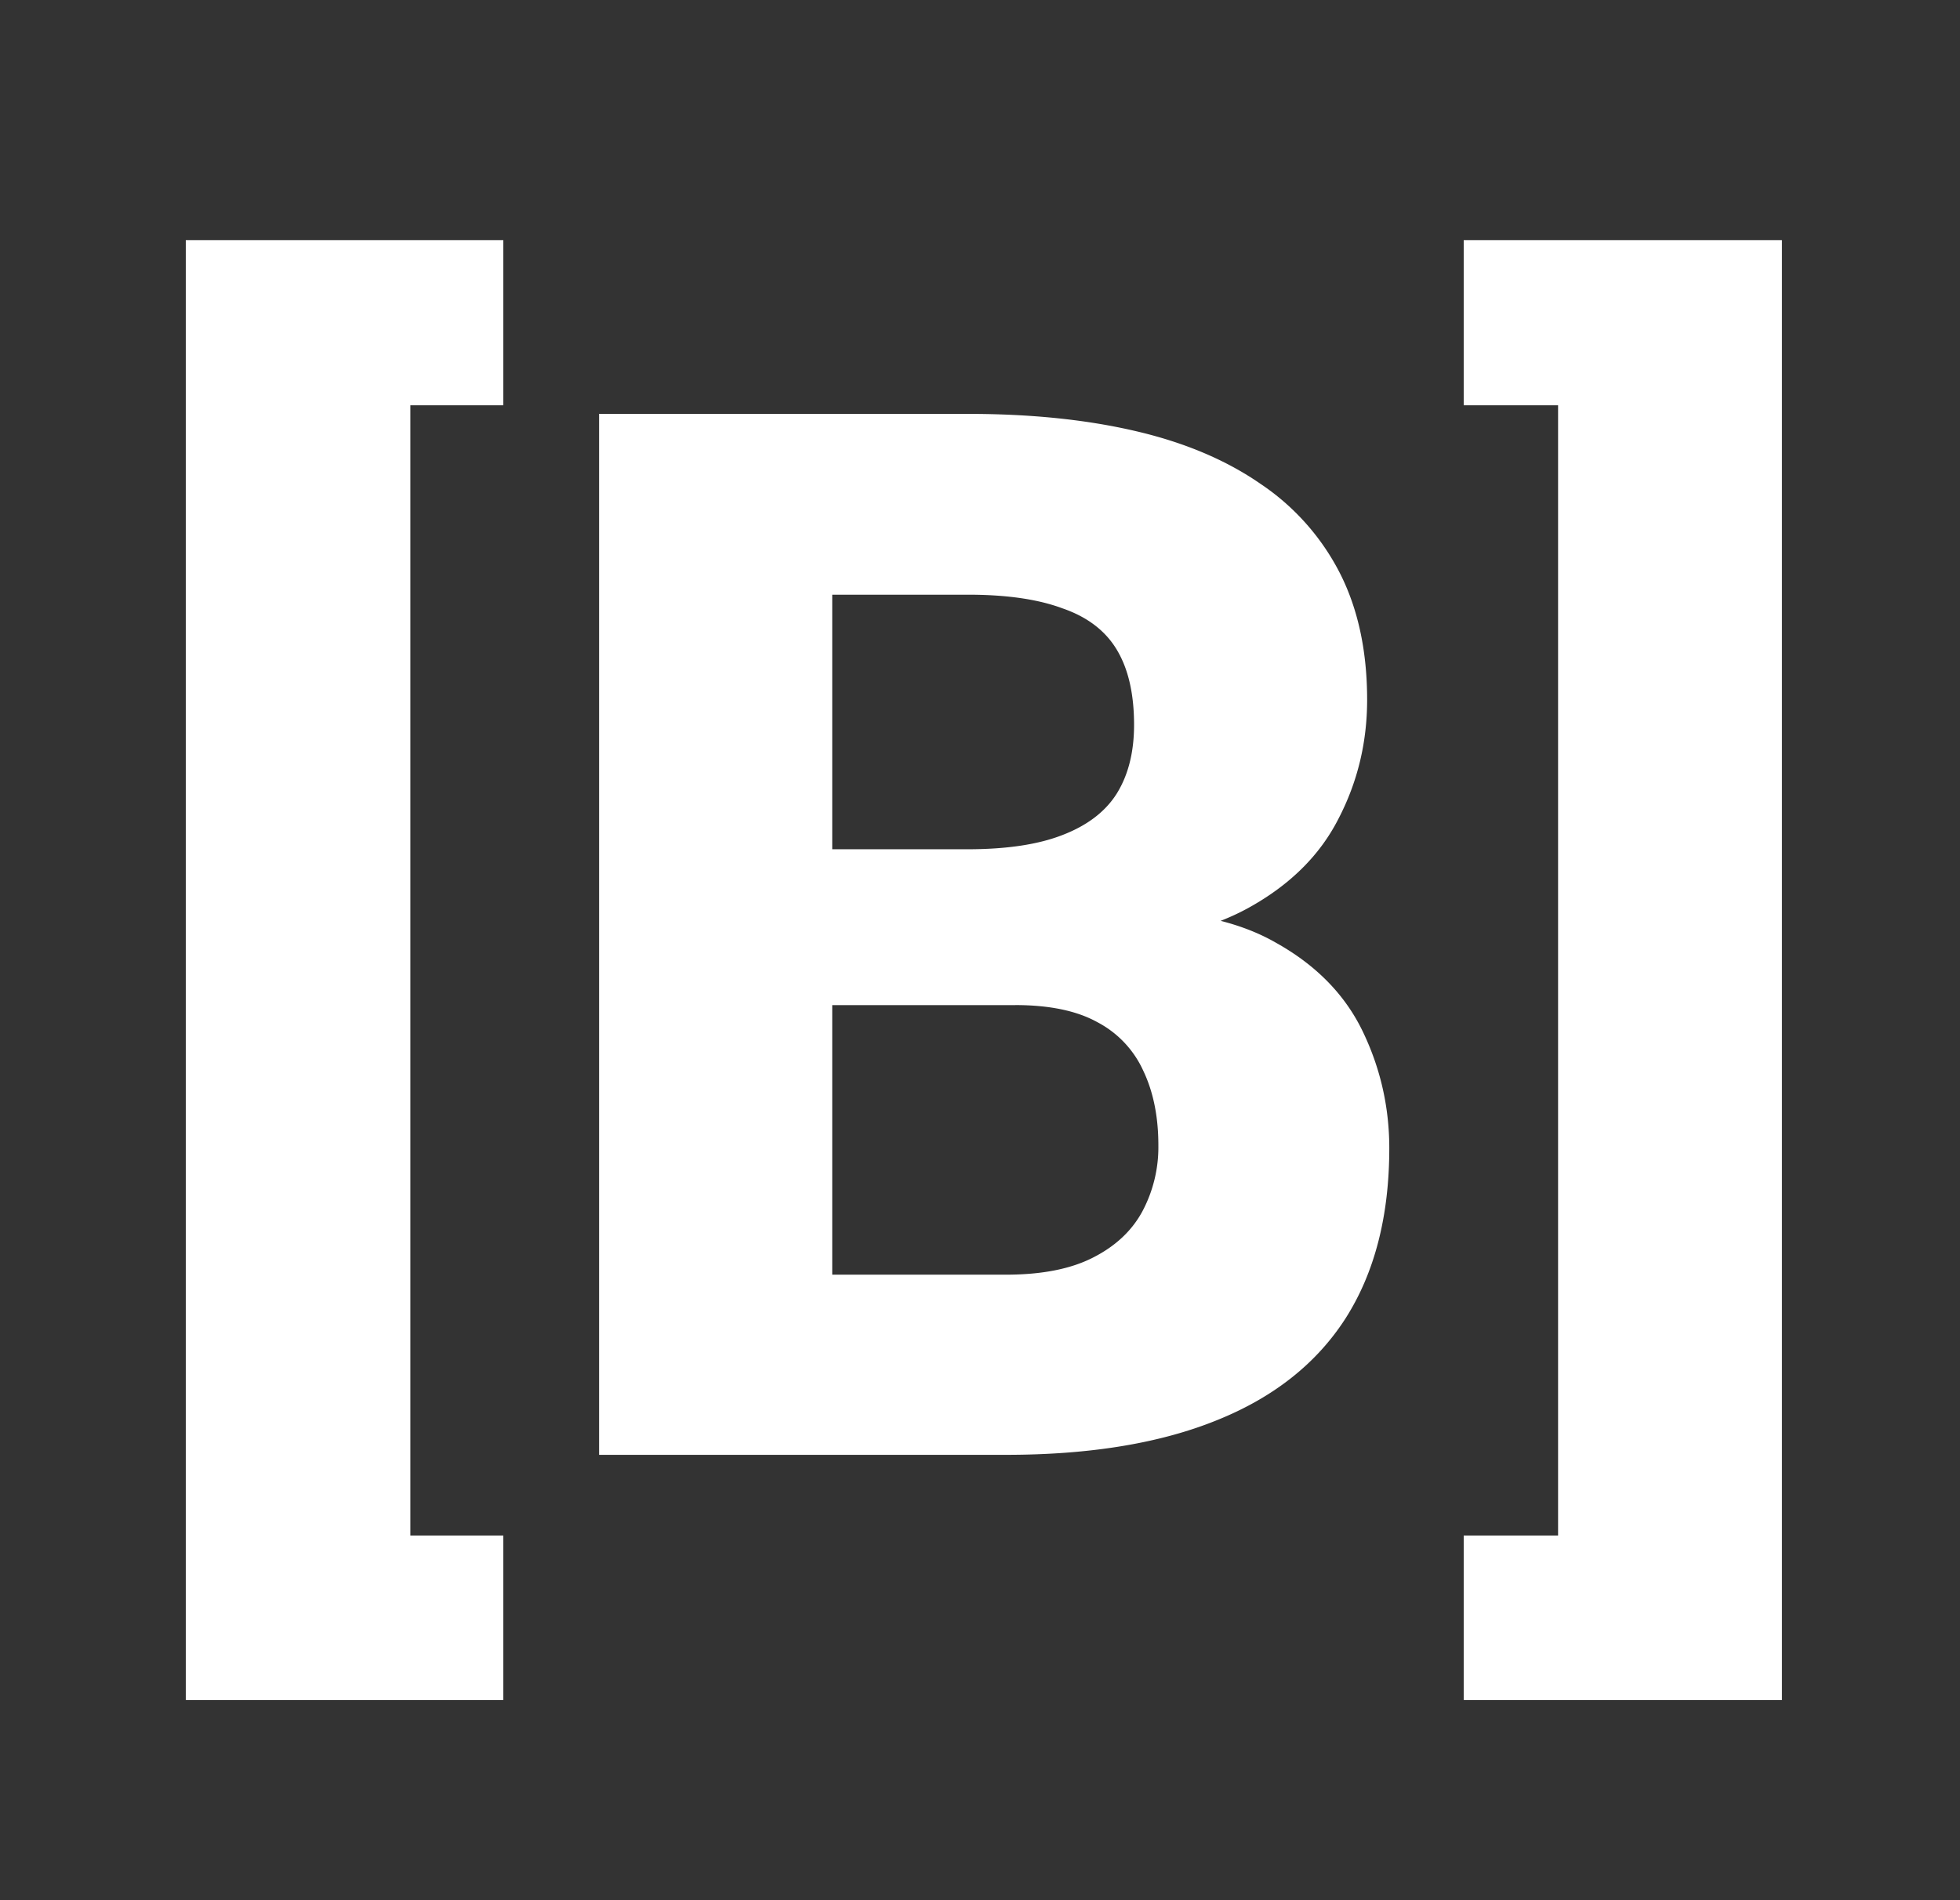
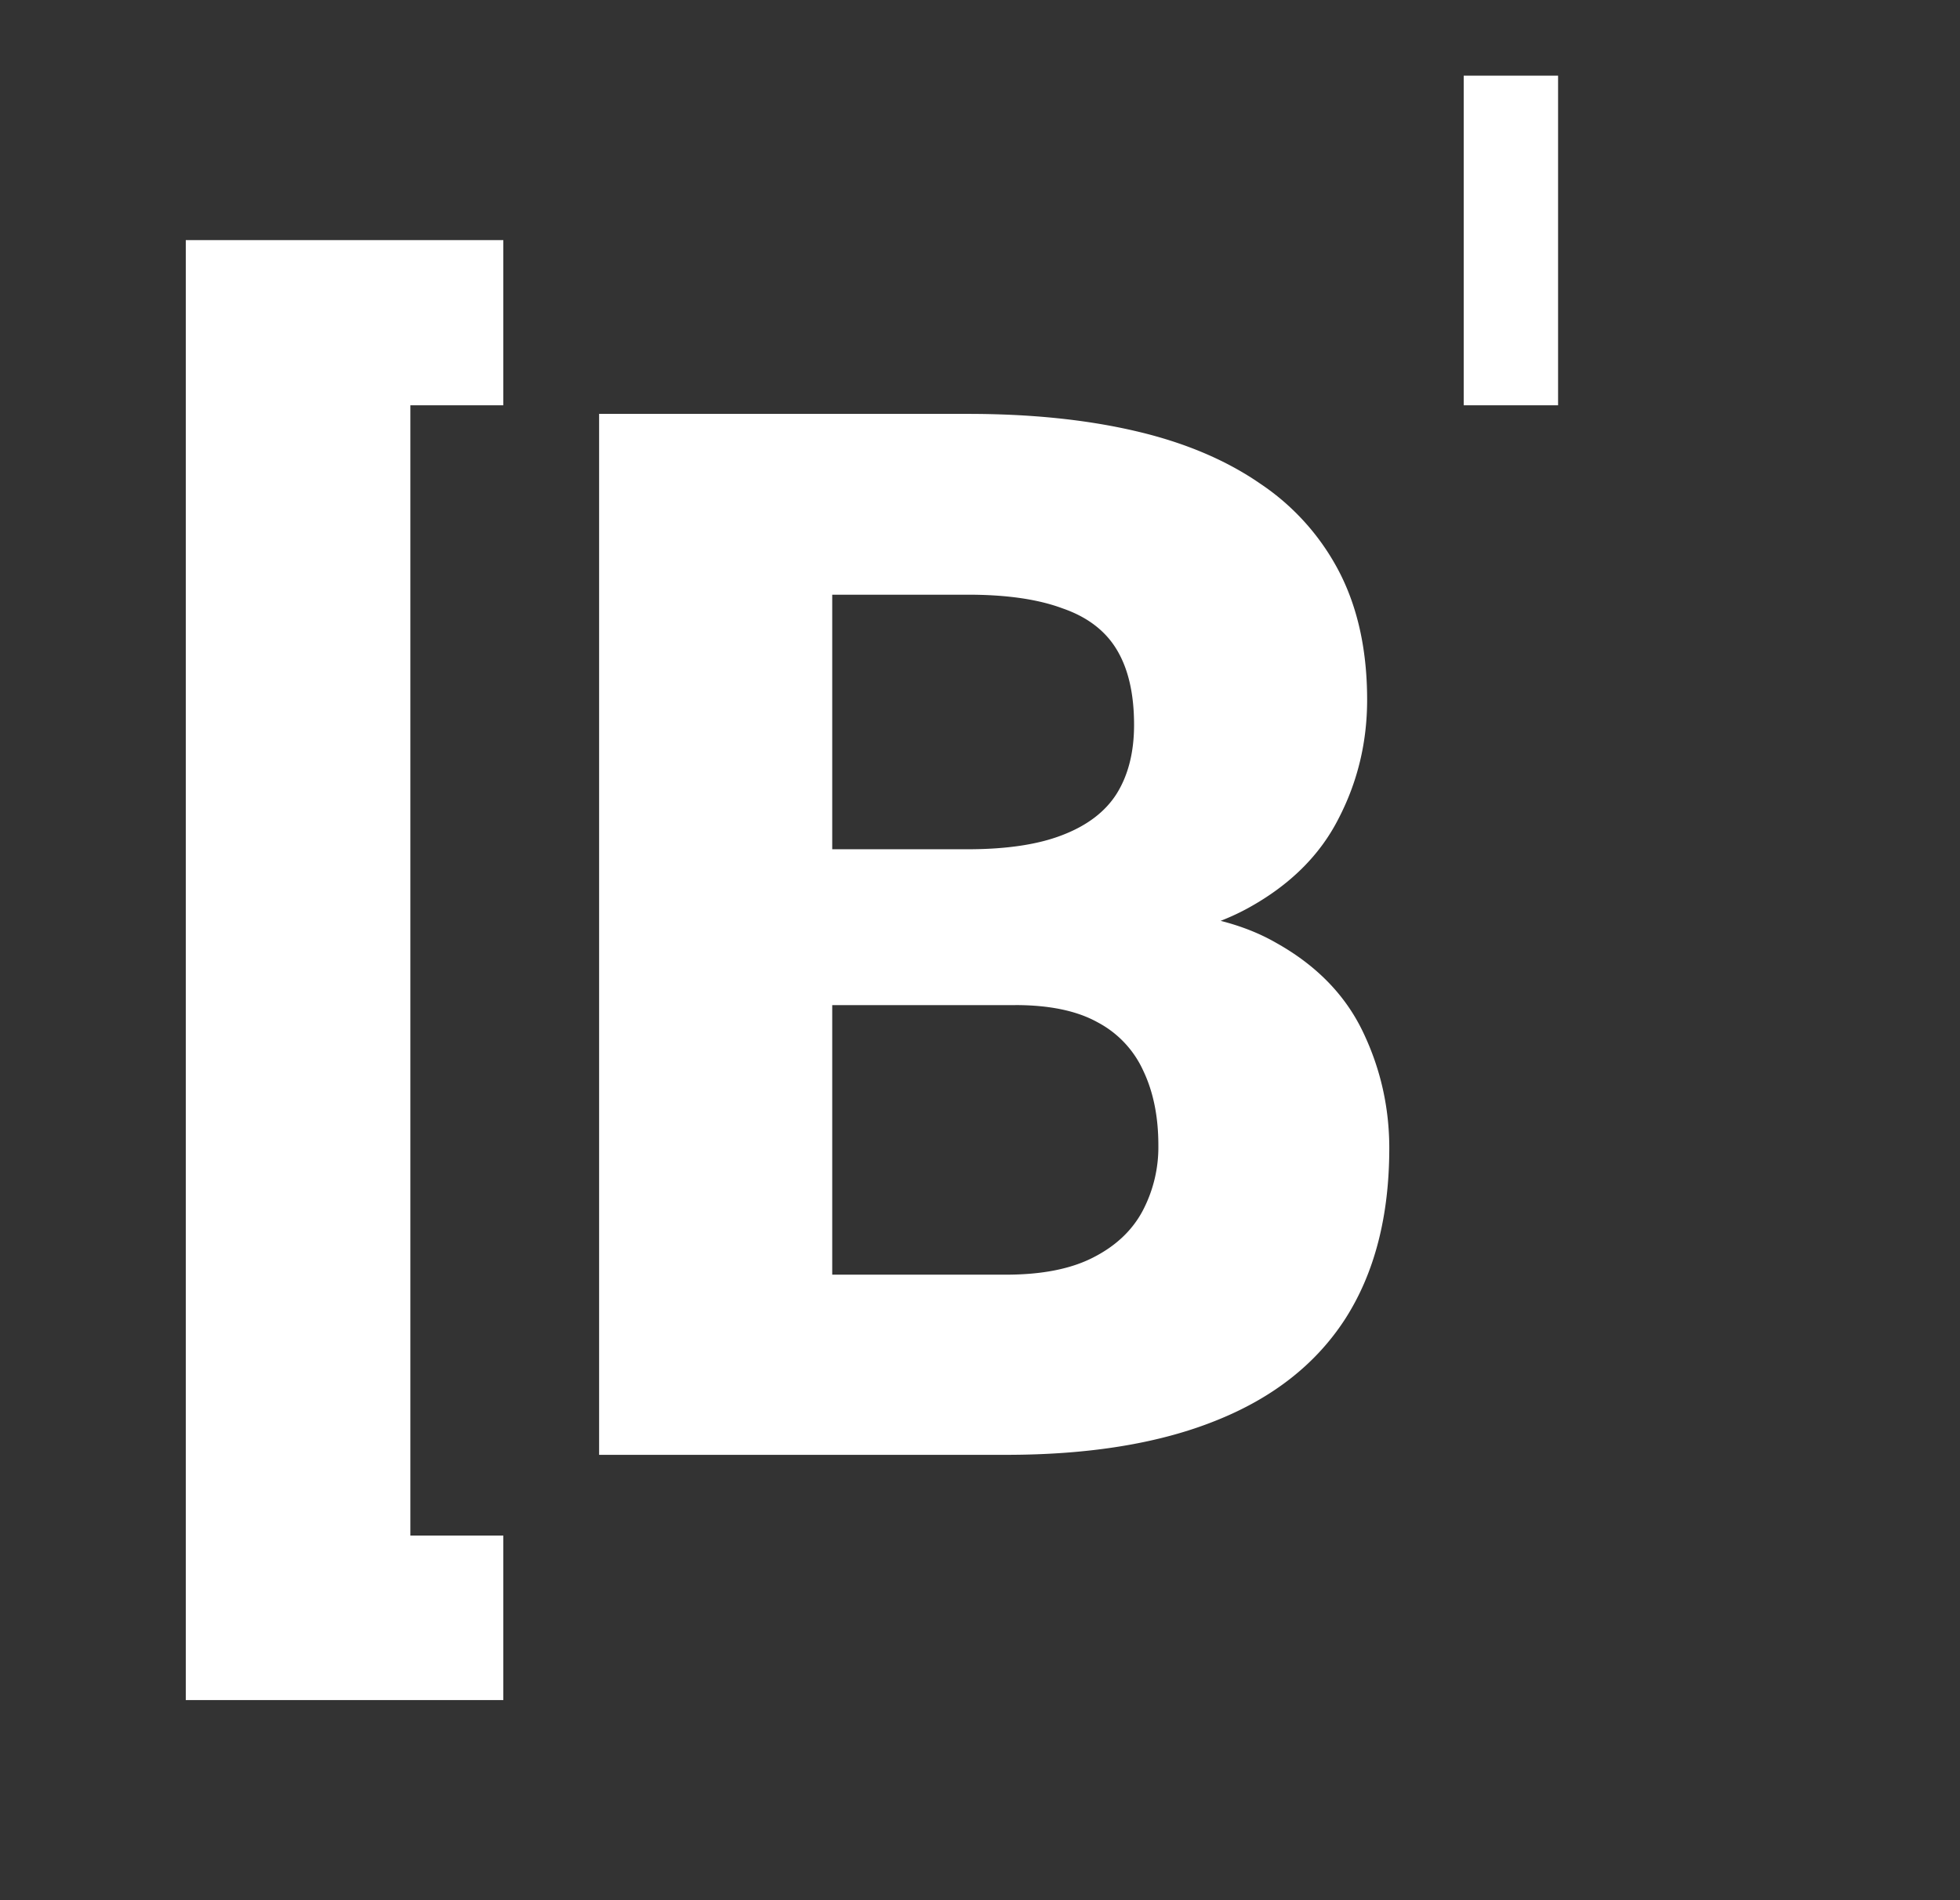
<svg xmlns="http://www.w3.org/2000/svg" width="33" height="32" fill="none">
  <rect width="100%" height="100%" fill="#333333" stroke="none" />
-   <path fill="#fff" d="M8.474 4.044v2.781H6.909V25.86h1.565v2.77H3.128V4.044h5.346Zm8.62 12.883h-4.502l-.024-2.625h3.72c.658 0 1.192-.08 1.601-.24.418-.161.723-.394.915-.7.193-.312.29-.697.29-1.155 0-.522-.097-.943-.29-1.264-.192-.321-.497-.554-.915-.698-.41-.153-.939-.23-1.59-.23h-2.287V24.5h-3.925V6.97H16.3c1.051 0 1.99.096 2.817.289.827.192 1.53.49 2.107.89a3.997 3.997 0 0 1 1.337 1.506c.305.602.457 1.312.457 2.13 0 .715-.16 1.381-.481 2-.313.617-.819 1.119-1.517 1.504-.699.386-1.634.594-2.806.626l-1.12 1.012Zm-.156 7.573h-5.346l1.421-3.034h3.925c.602 0 1.092-.096 1.469-.29.377-.192.654-.453.83-.782a2.3 2.3 0 0 0 .266-1.107c0-.482-.085-.9-.253-1.253a1.73 1.73 0 0 0-.77-.818c-.346-.193-.808-.29-1.385-.29h-3.516l.024-2.624H17.9l.915 1.036c1.116-.025 2.007.156 2.673.541.674.377 1.16.875 1.457 1.493.297.618.446 1.273.446 1.963 0 1.14-.245 2.095-.735 2.865-.49.763-1.216 1.337-2.18 1.722-.954.385-2.134.578-3.539.578Zm7.706-17.675V4.044h5.358V28.63h-5.358v-2.77h1.589V6.825h-1.59Z" />
+   <path fill="#fff" d="M8.474 4.044v2.781H6.909V25.86h1.565v2.77H3.128V4.044h5.346Zm8.62 12.883h-4.502l-.024-2.625h3.72c.658 0 1.192-.08 1.601-.24.418-.161.723-.394.915-.7.193-.312.29-.697.29-1.155 0-.522-.097-.943-.29-1.264-.192-.321-.497-.554-.915-.698-.41-.153-.939-.23-1.59-.23h-2.287V24.5h-3.925V6.97H16.3c1.051 0 1.99.096 2.817.289.827.192 1.53.49 2.107.89a3.997 3.997 0 0 1 1.337 1.506c.305.602.457 1.312.457 2.13 0 .715-.16 1.381-.481 2-.313.617-.819 1.119-1.517 1.504-.699.386-1.634.594-2.806.626l-1.12 1.012Zm-.156 7.573h-5.346l1.421-3.034h3.925c.602 0 1.092-.096 1.469-.29.377-.192.654-.453.83-.782a2.3 2.3 0 0 0 .266-1.107c0-.482-.085-.9-.253-1.253a1.73 1.73 0 0 0-.77-.818c-.346-.193-.808-.29-1.385-.29h-3.516l.024-2.624H17.9l.915 1.036c1.116-.025 2.007.156 2.673.541.674.377 1.16.875 1.457 1.493.297.618.446 1.273.446 1.963 0 1.14-.245 2.095-.735 2.865-.49.763-1.216 1.337-2.18 1.722-.954.385-2.134.578-3.539.578Zm7.706-17.675V4.044h5.358h-5.358v-2.77h1.589V6.825h-1.59Z" />
</svg>